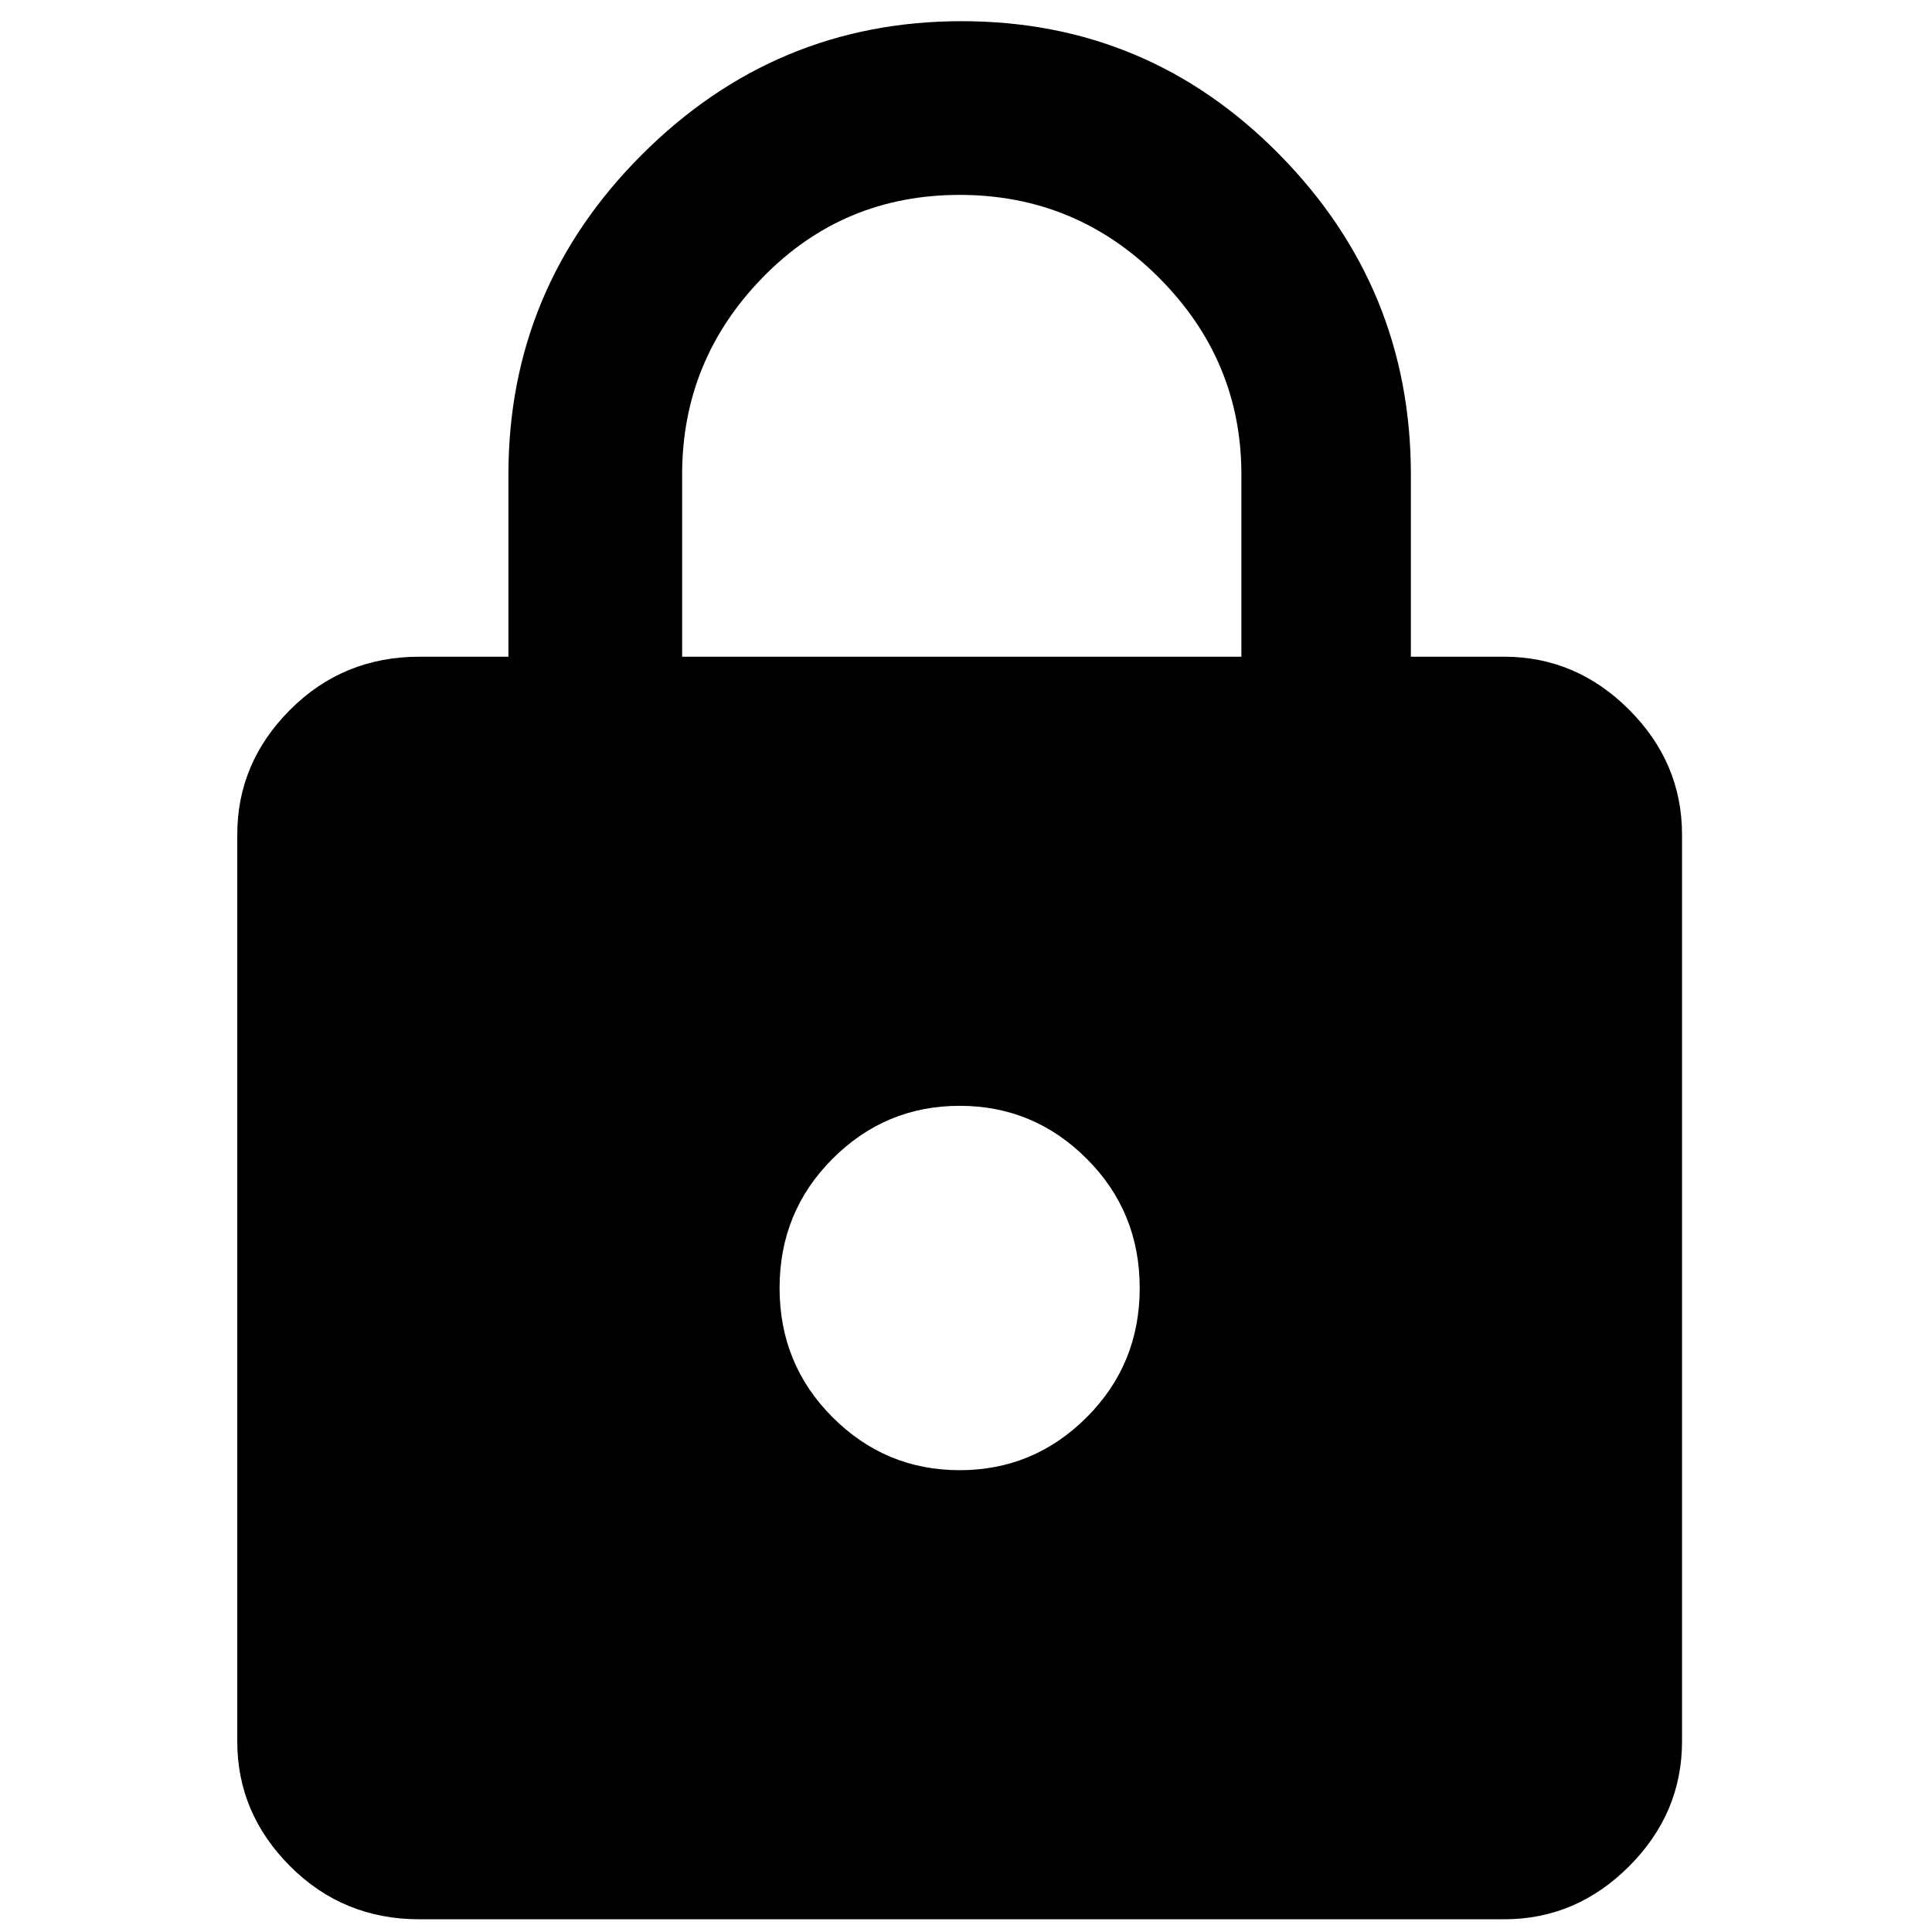
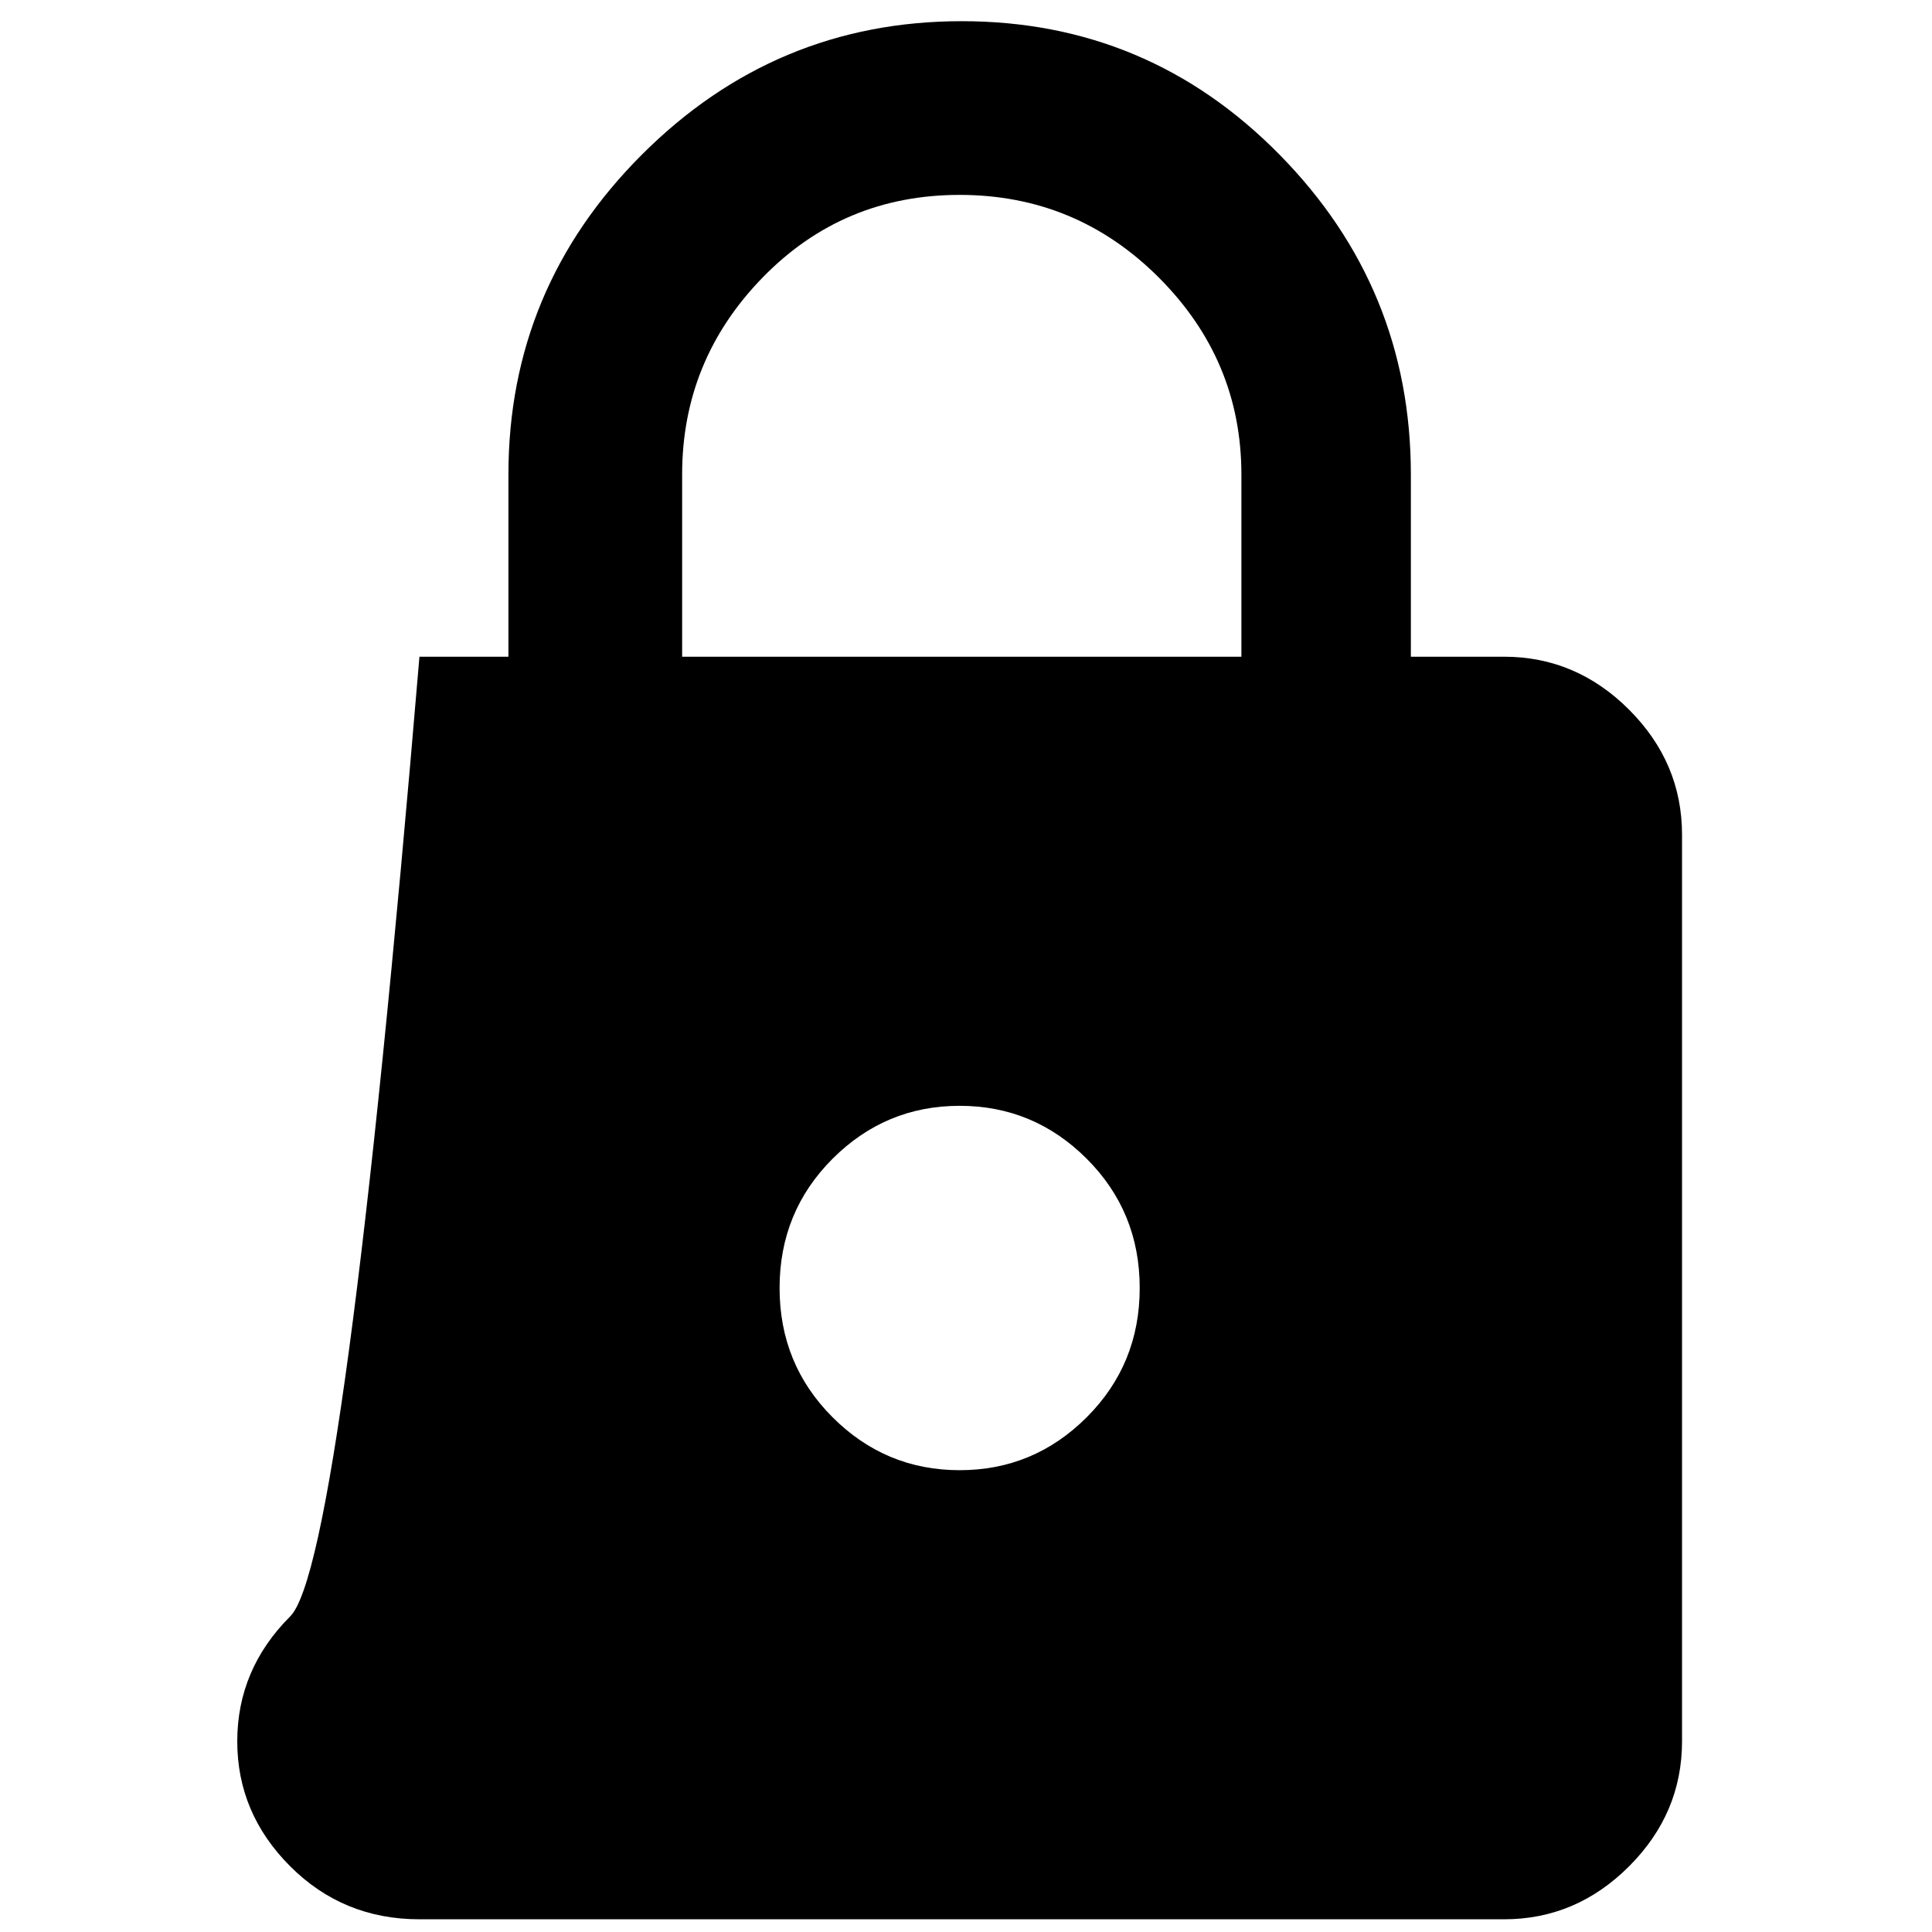
<svg xmlns="http://www.w3.org/2000/svg" width="200" height="200" viewBox="0 0 344 456">
-   <path fill="currentColor" d="M299 155q17 0 29.5 12.5T341 197v214q0 17-12.5 29.5T299 453H43q-18 0-30.5-12.5T0 411V197q0-17 12.5-29.5T43 155h21v-43q0-44 31.5-75.5T171 5t75 31.5t31 75.5v43h22zM170.5 347q17.5 0 30-12.5T213 304t-12.5-30.5t-30-12.5t-30 12.5T128 304t12.5 30.5t30 12.5zM237 155v-43q0-27-19.5-46.5t-47-19.5T124 65.5T105 112v43h132z" />
+   <path fill="currentColor" d="M299 155q17 0 29.5 12.5T341 197v214q0 17-12.5 29.5T299 453H43q-18 0-30.5-12.5T0 411q0-17 12.5-29.5T43 155h21v-43q0-44 31.5-75.5T171 5t75 31.5t31 75.5v43h22zM170.5 347q17.5 0 30-12.5T213 304t-12.5-30.5t-30-12.5t-30 12.5T128 304t12.5 30.5t30 12.5zM237 155v-43q0-27-19.5-46.5t-47-19.5T124 65.5T105 112v43h132z" />
</svg>